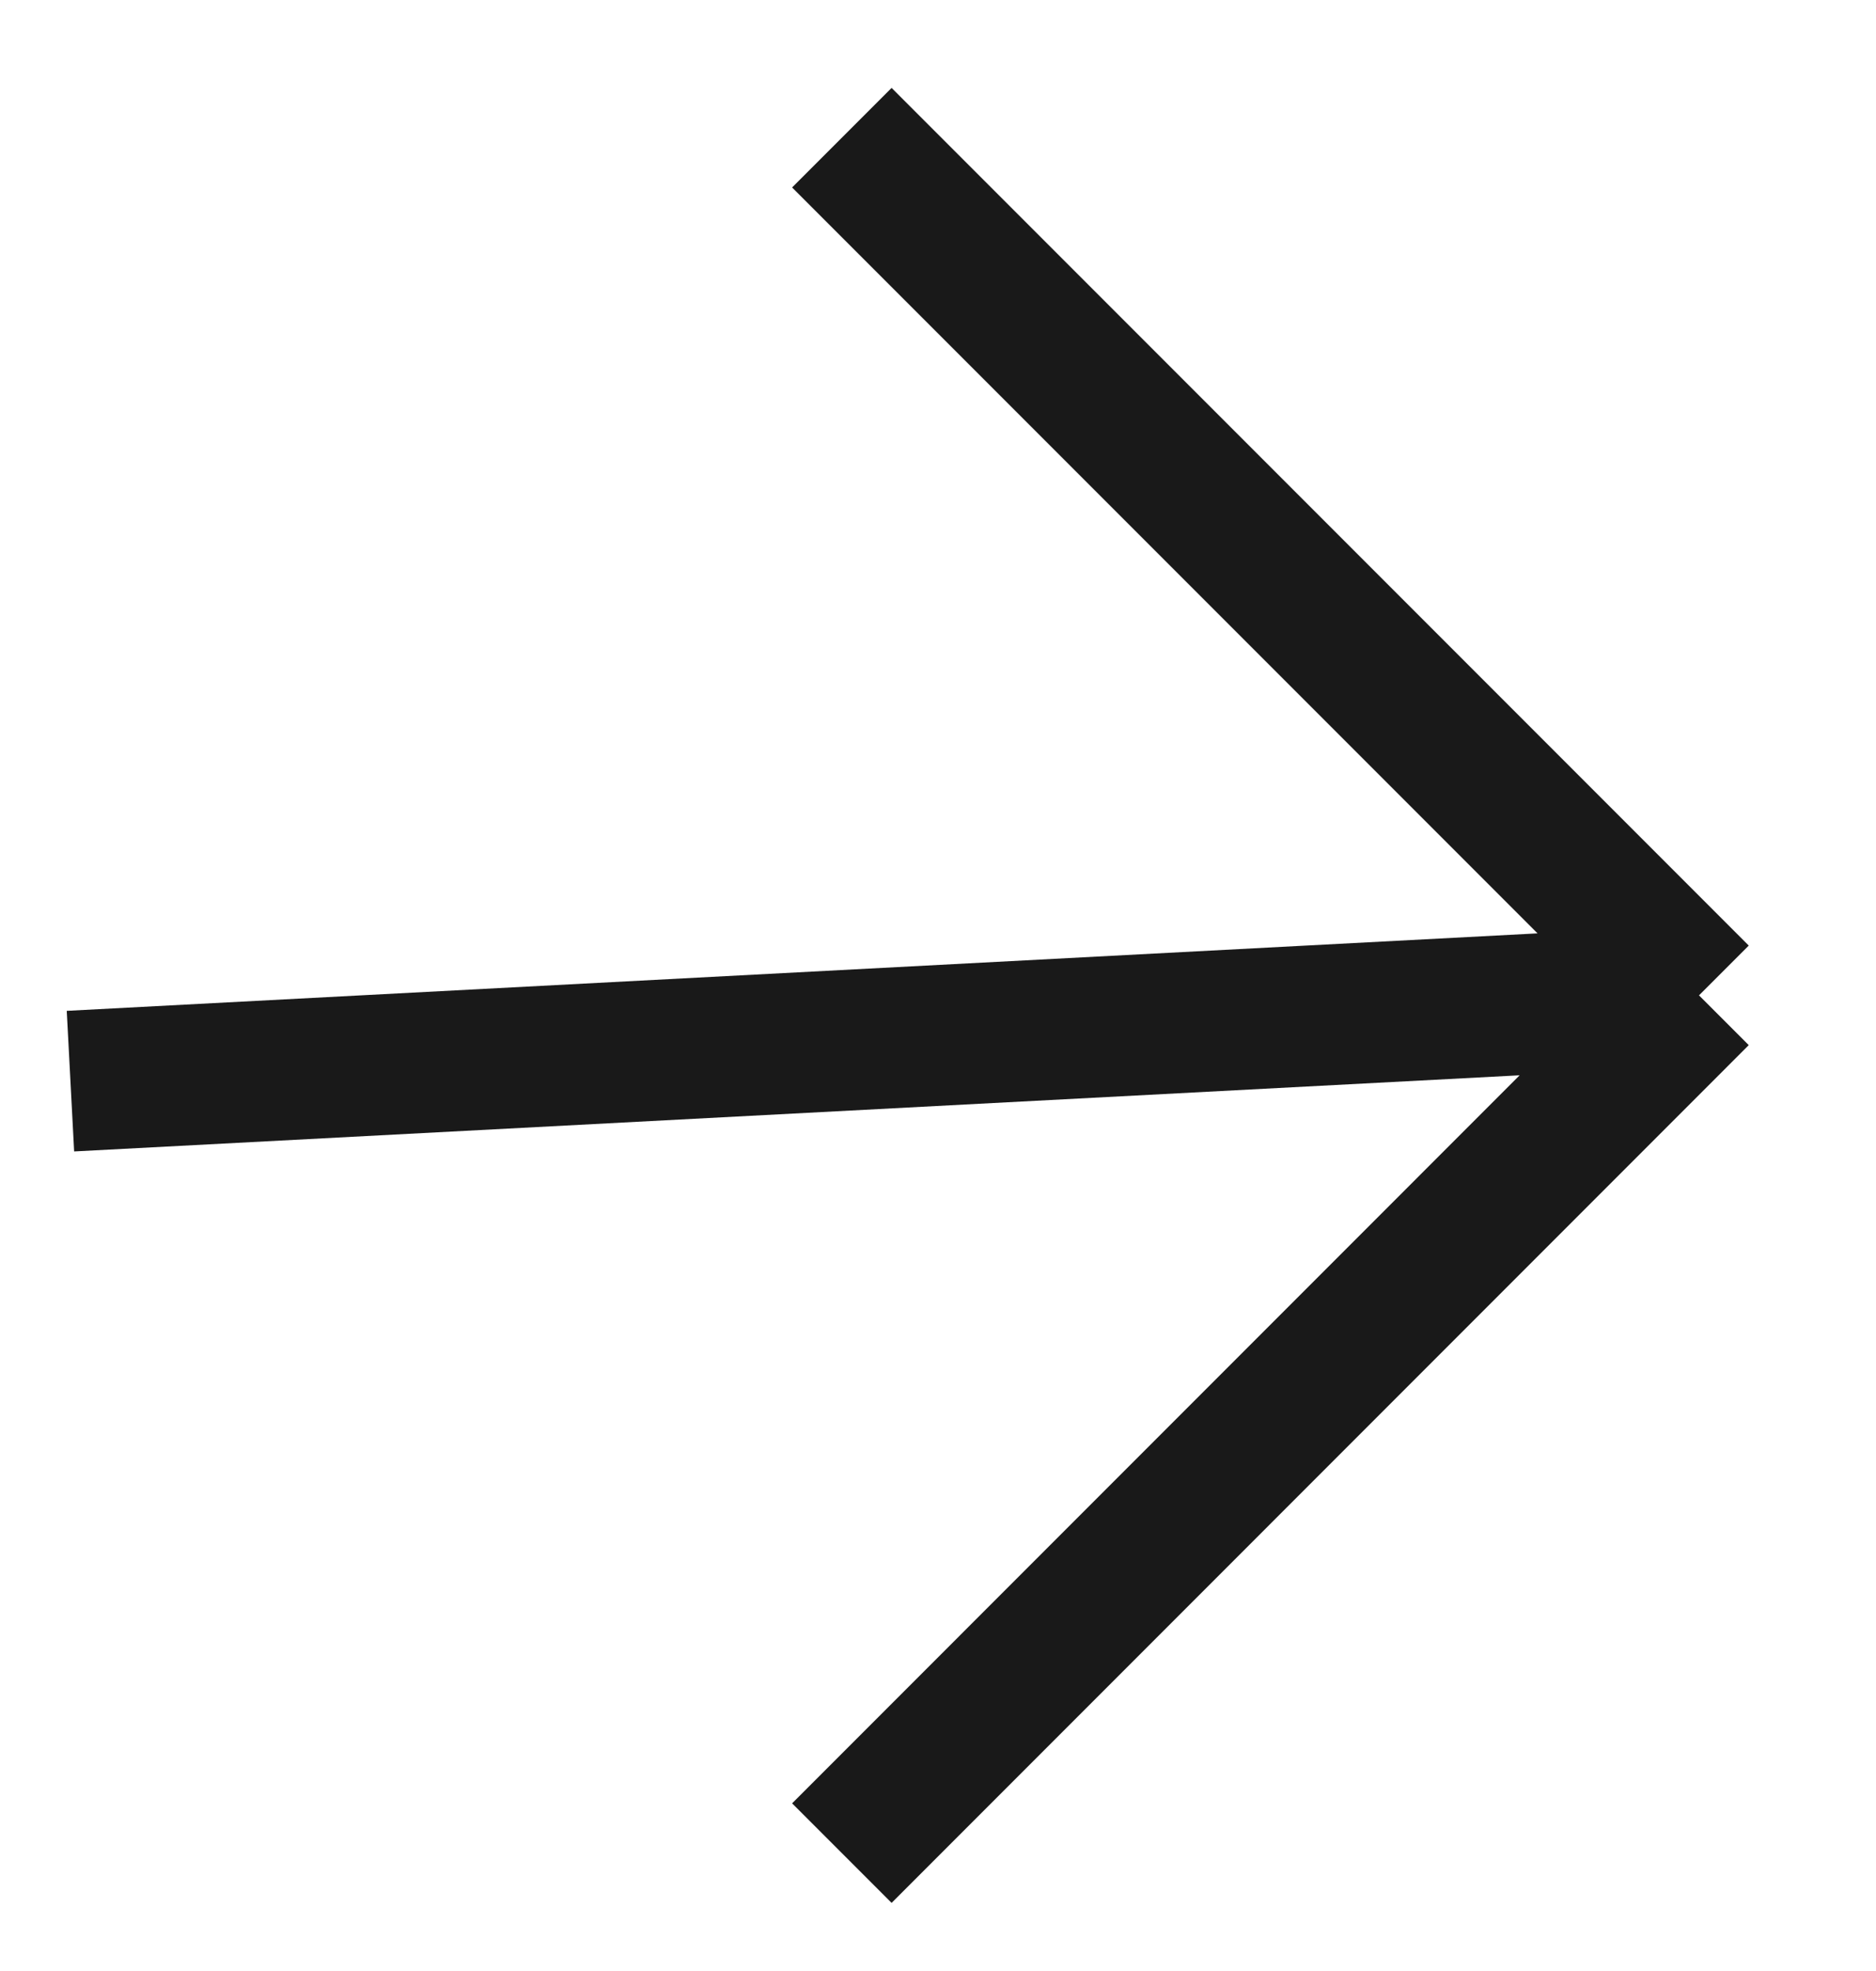
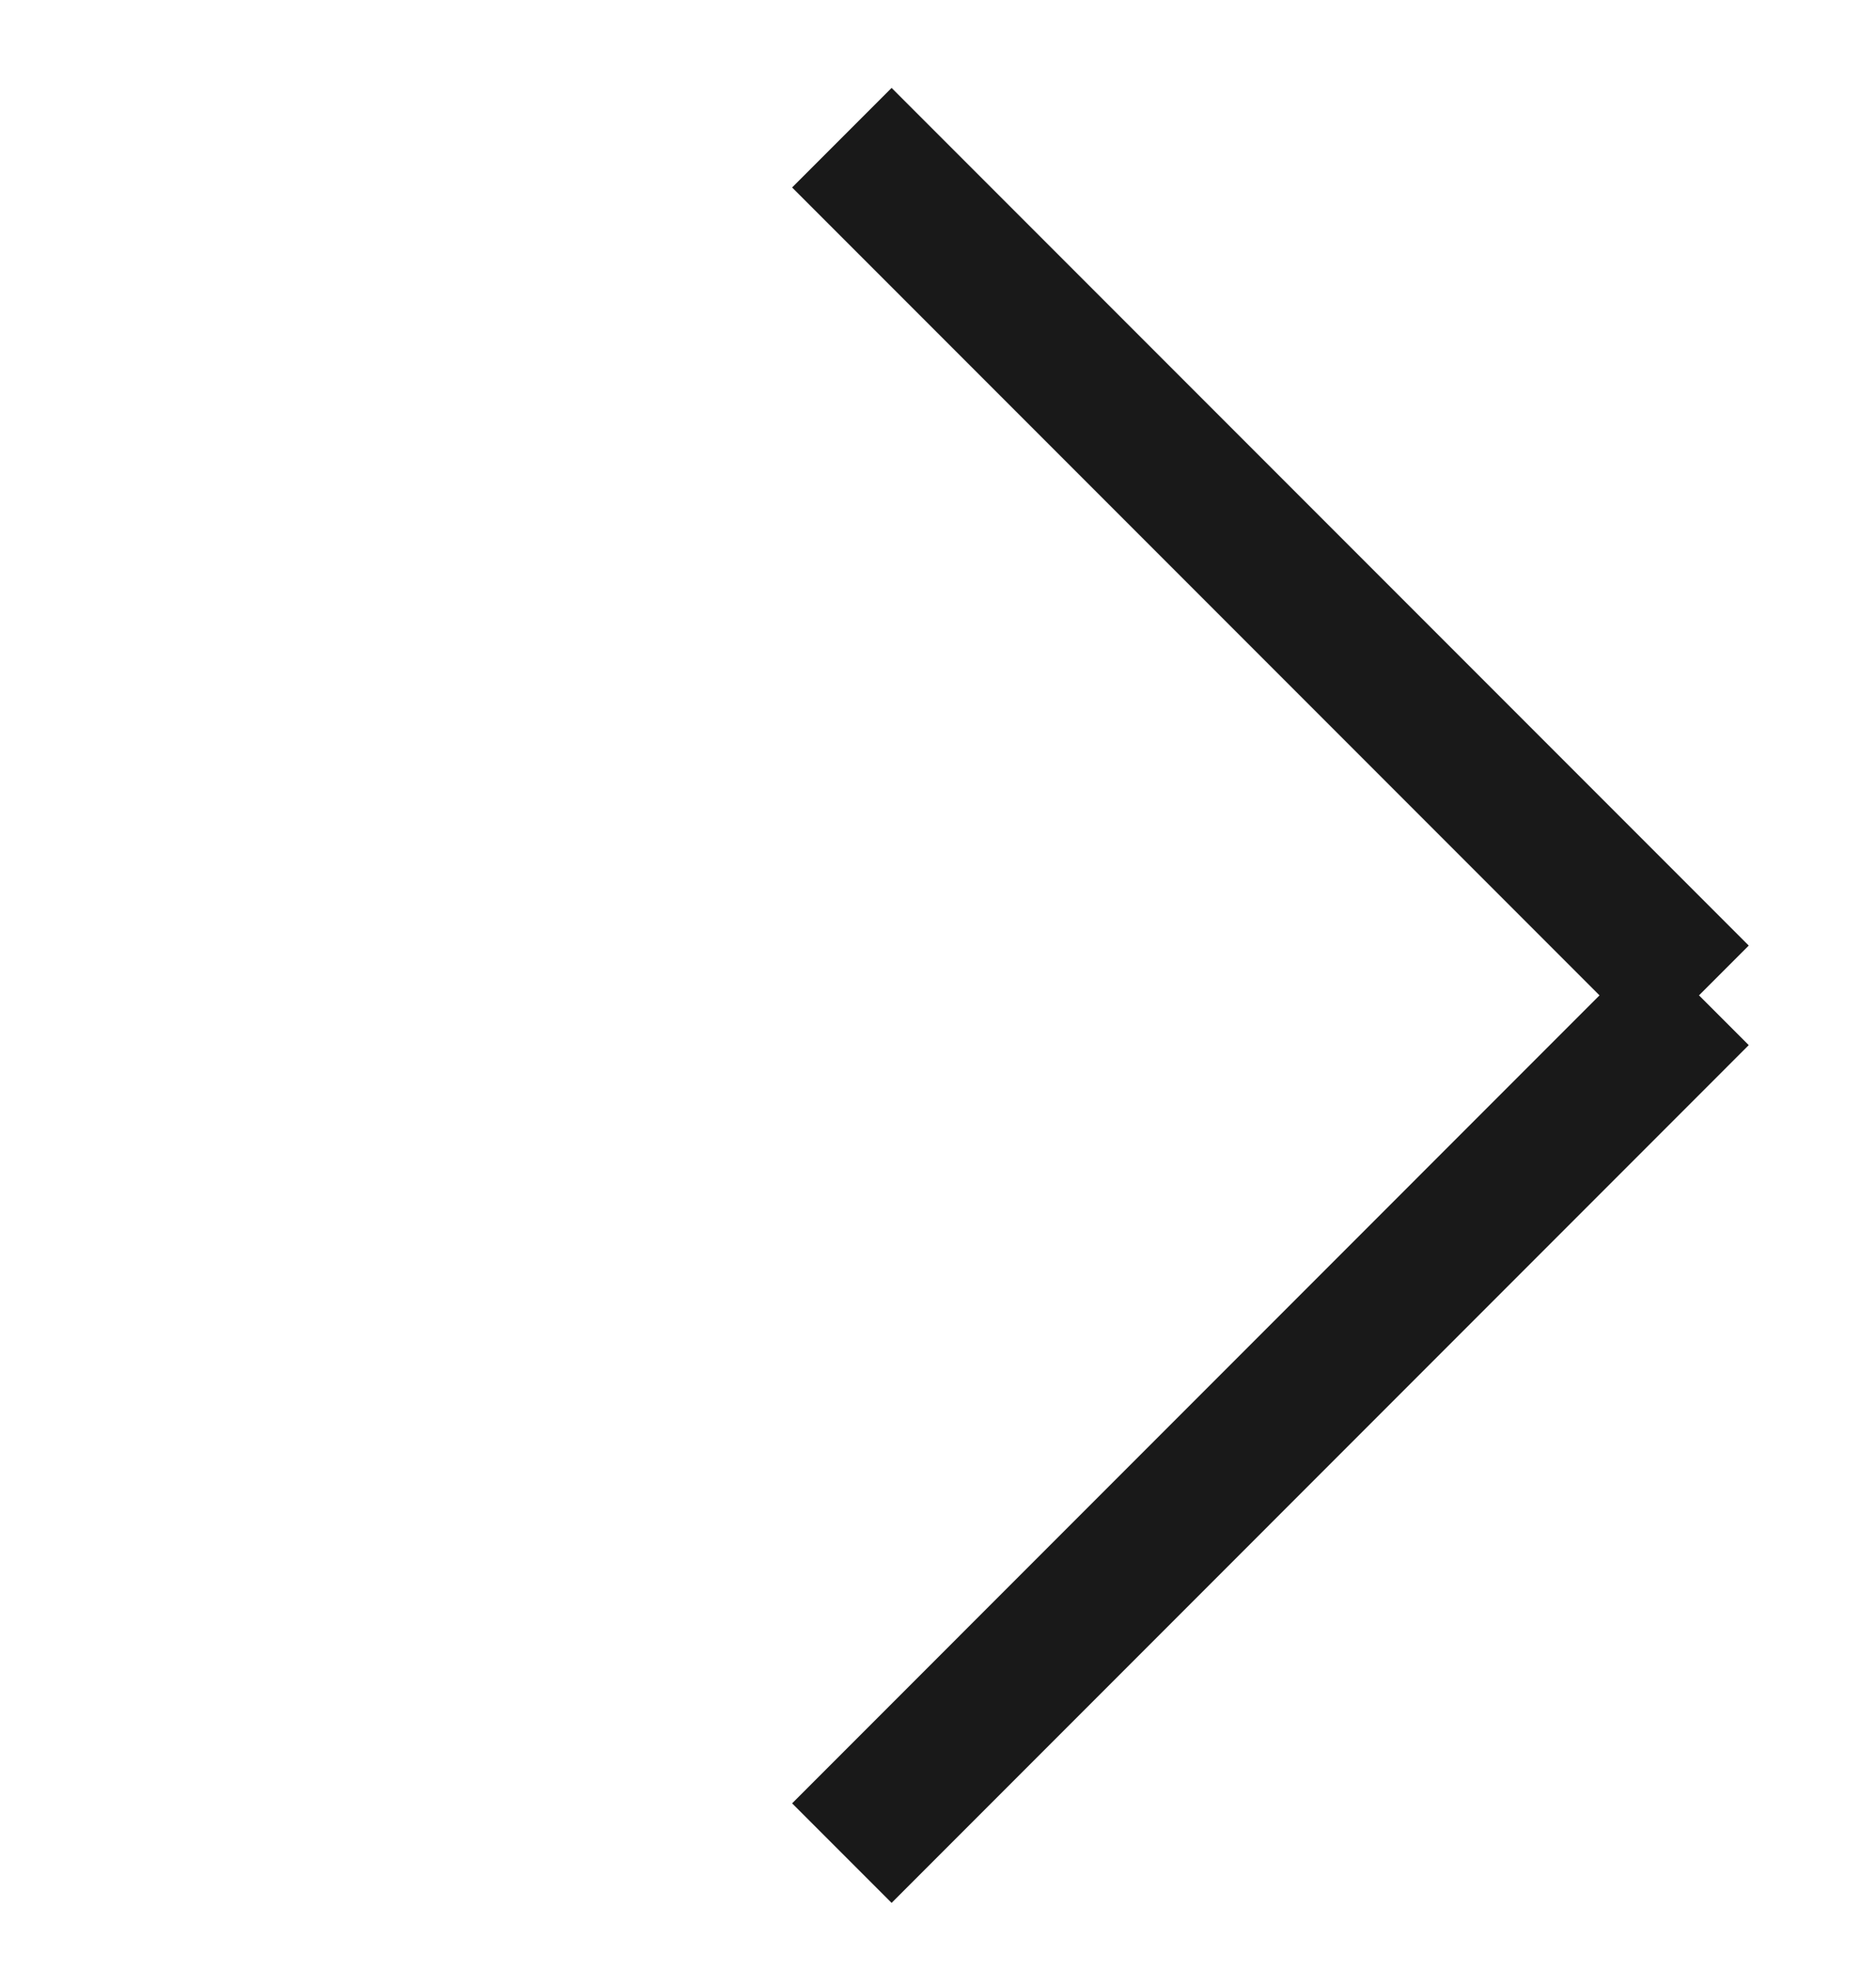
<svg xmlns="http://www.w3.org/2000/svg" width="20" height="21" viewBox="0 0 20 21" fill="none">
-   <path d="M8.975 1.467L18.113 10.605M18.113 10.605L8.975 19.744M18.113 10.605L0.751 11.519" stroke="#191919" stroke-width="1.5" />
+   <path d="M8.975 1.467L18.113 10.605M18.113 10.605L8.975 19.744M18.113 10.605" stroke="#191919" stroke-width="1.5" />
</svg>